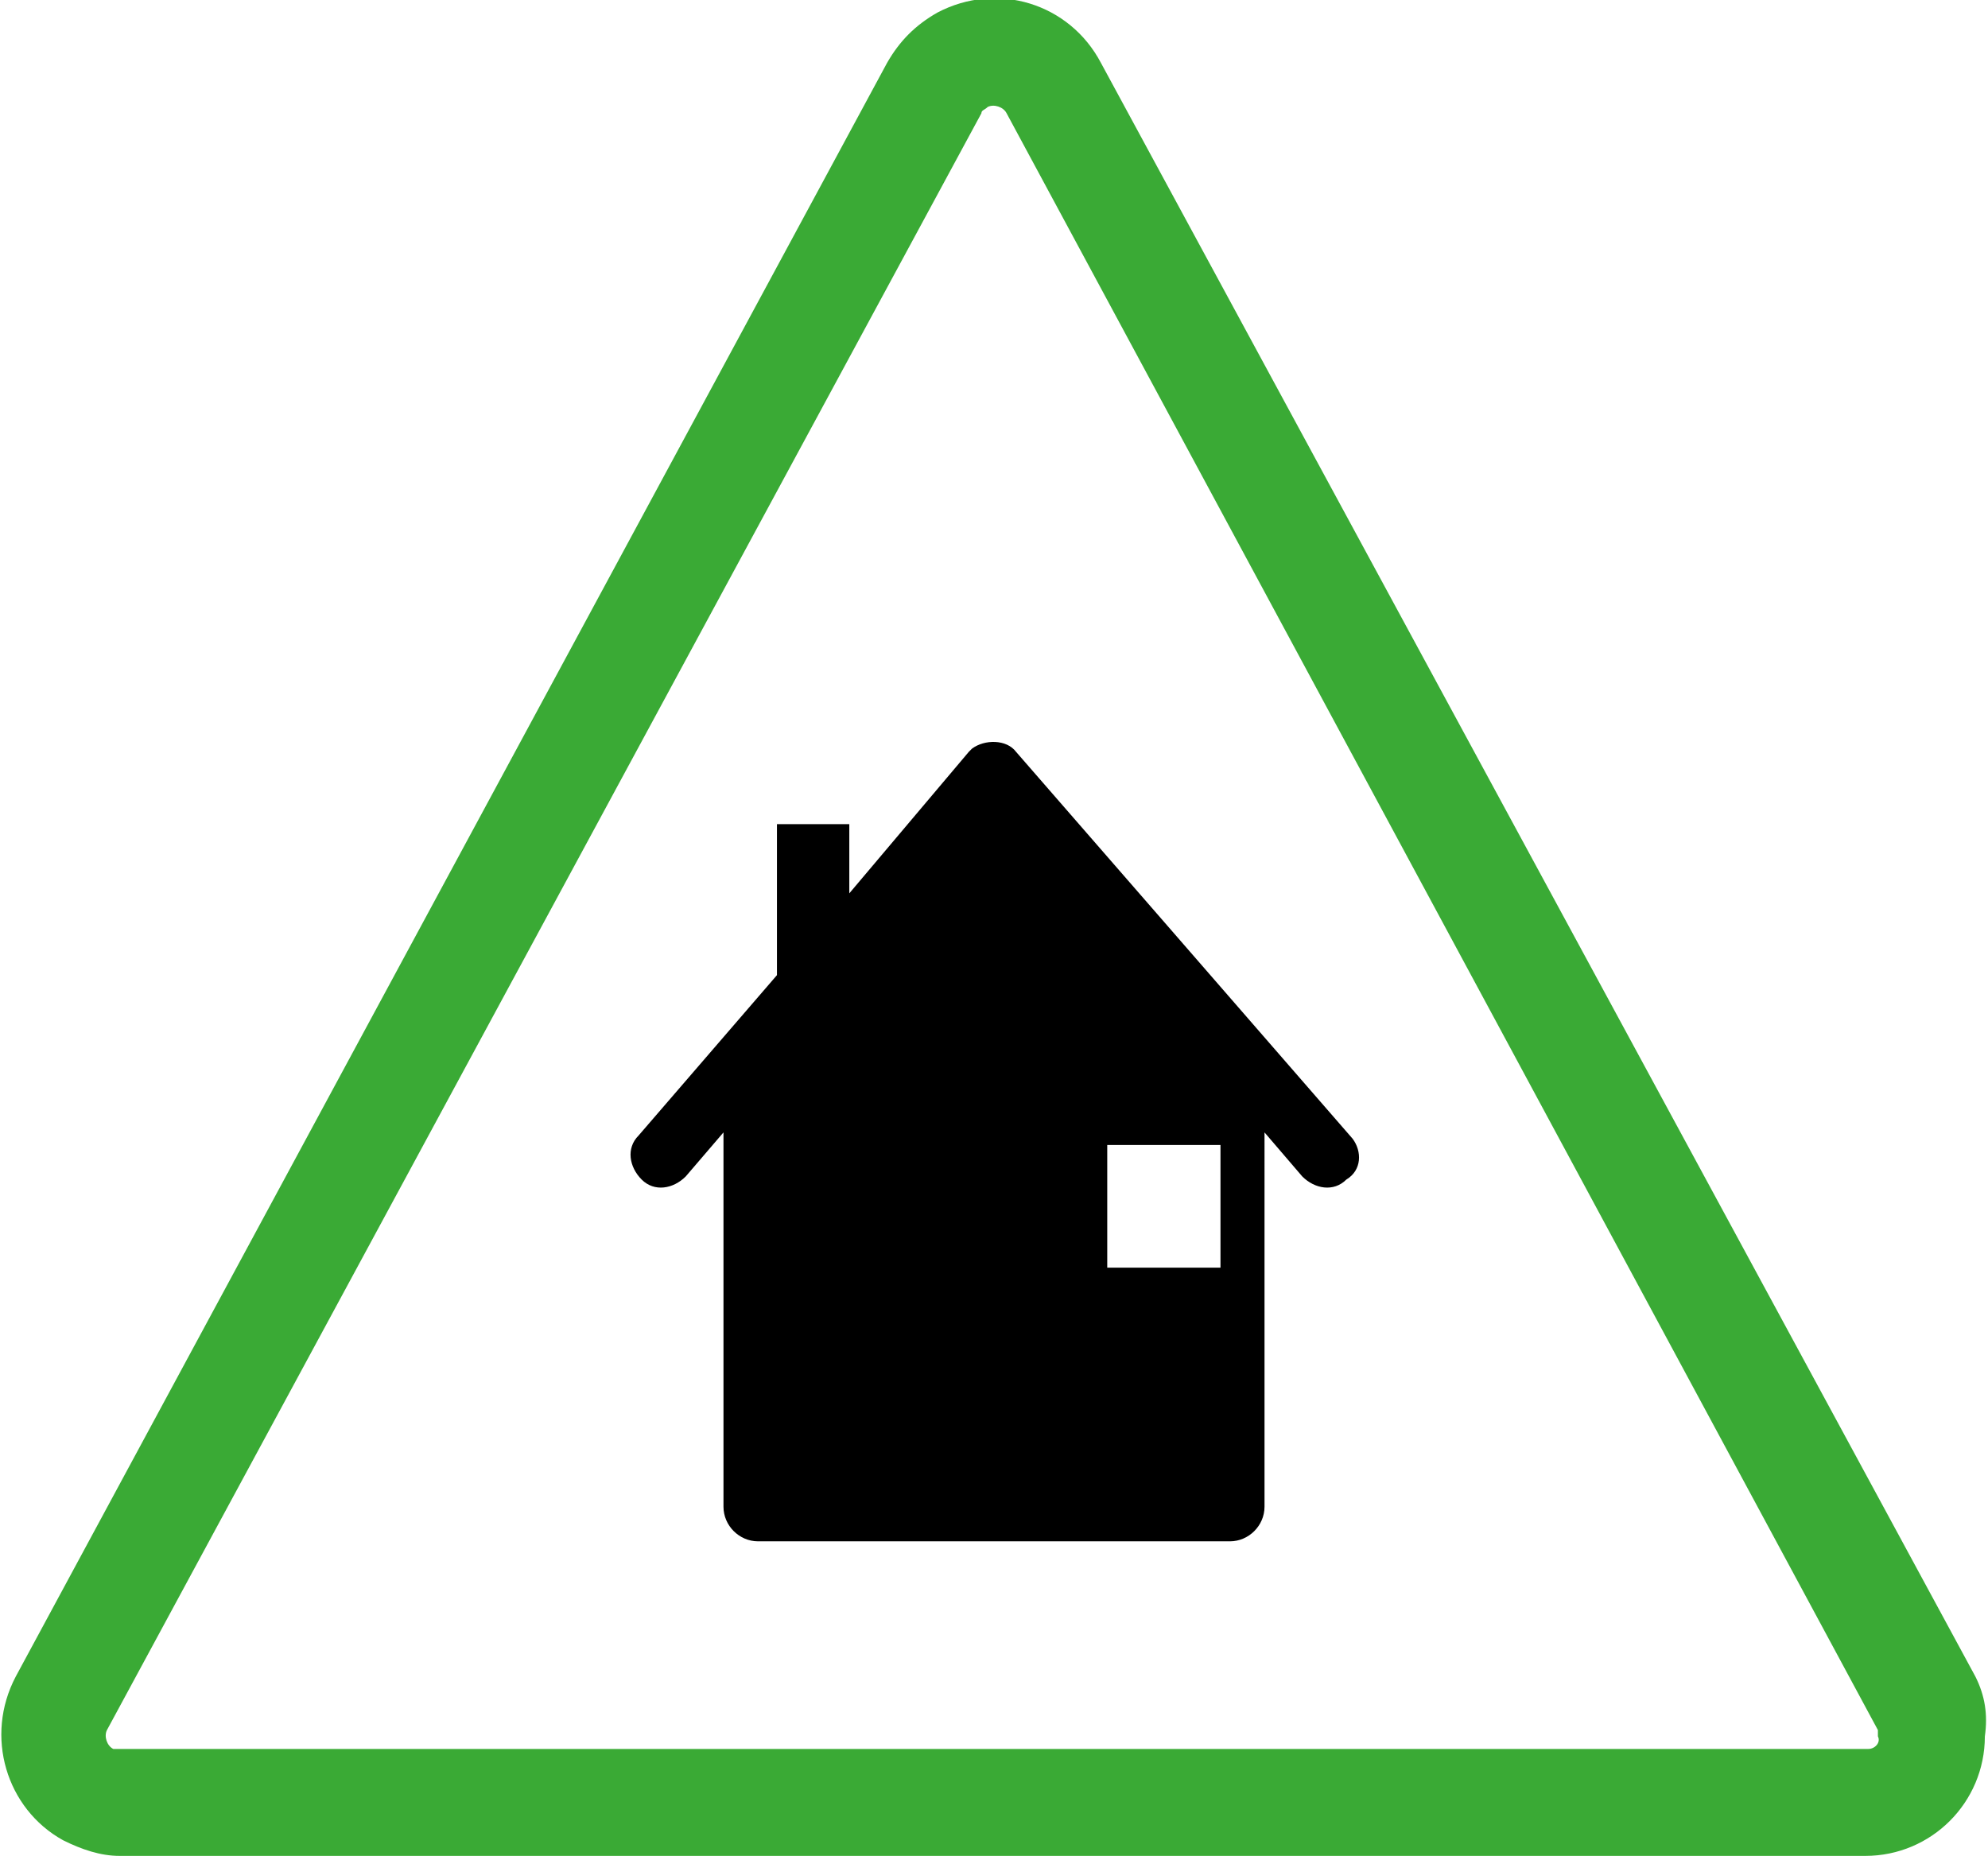
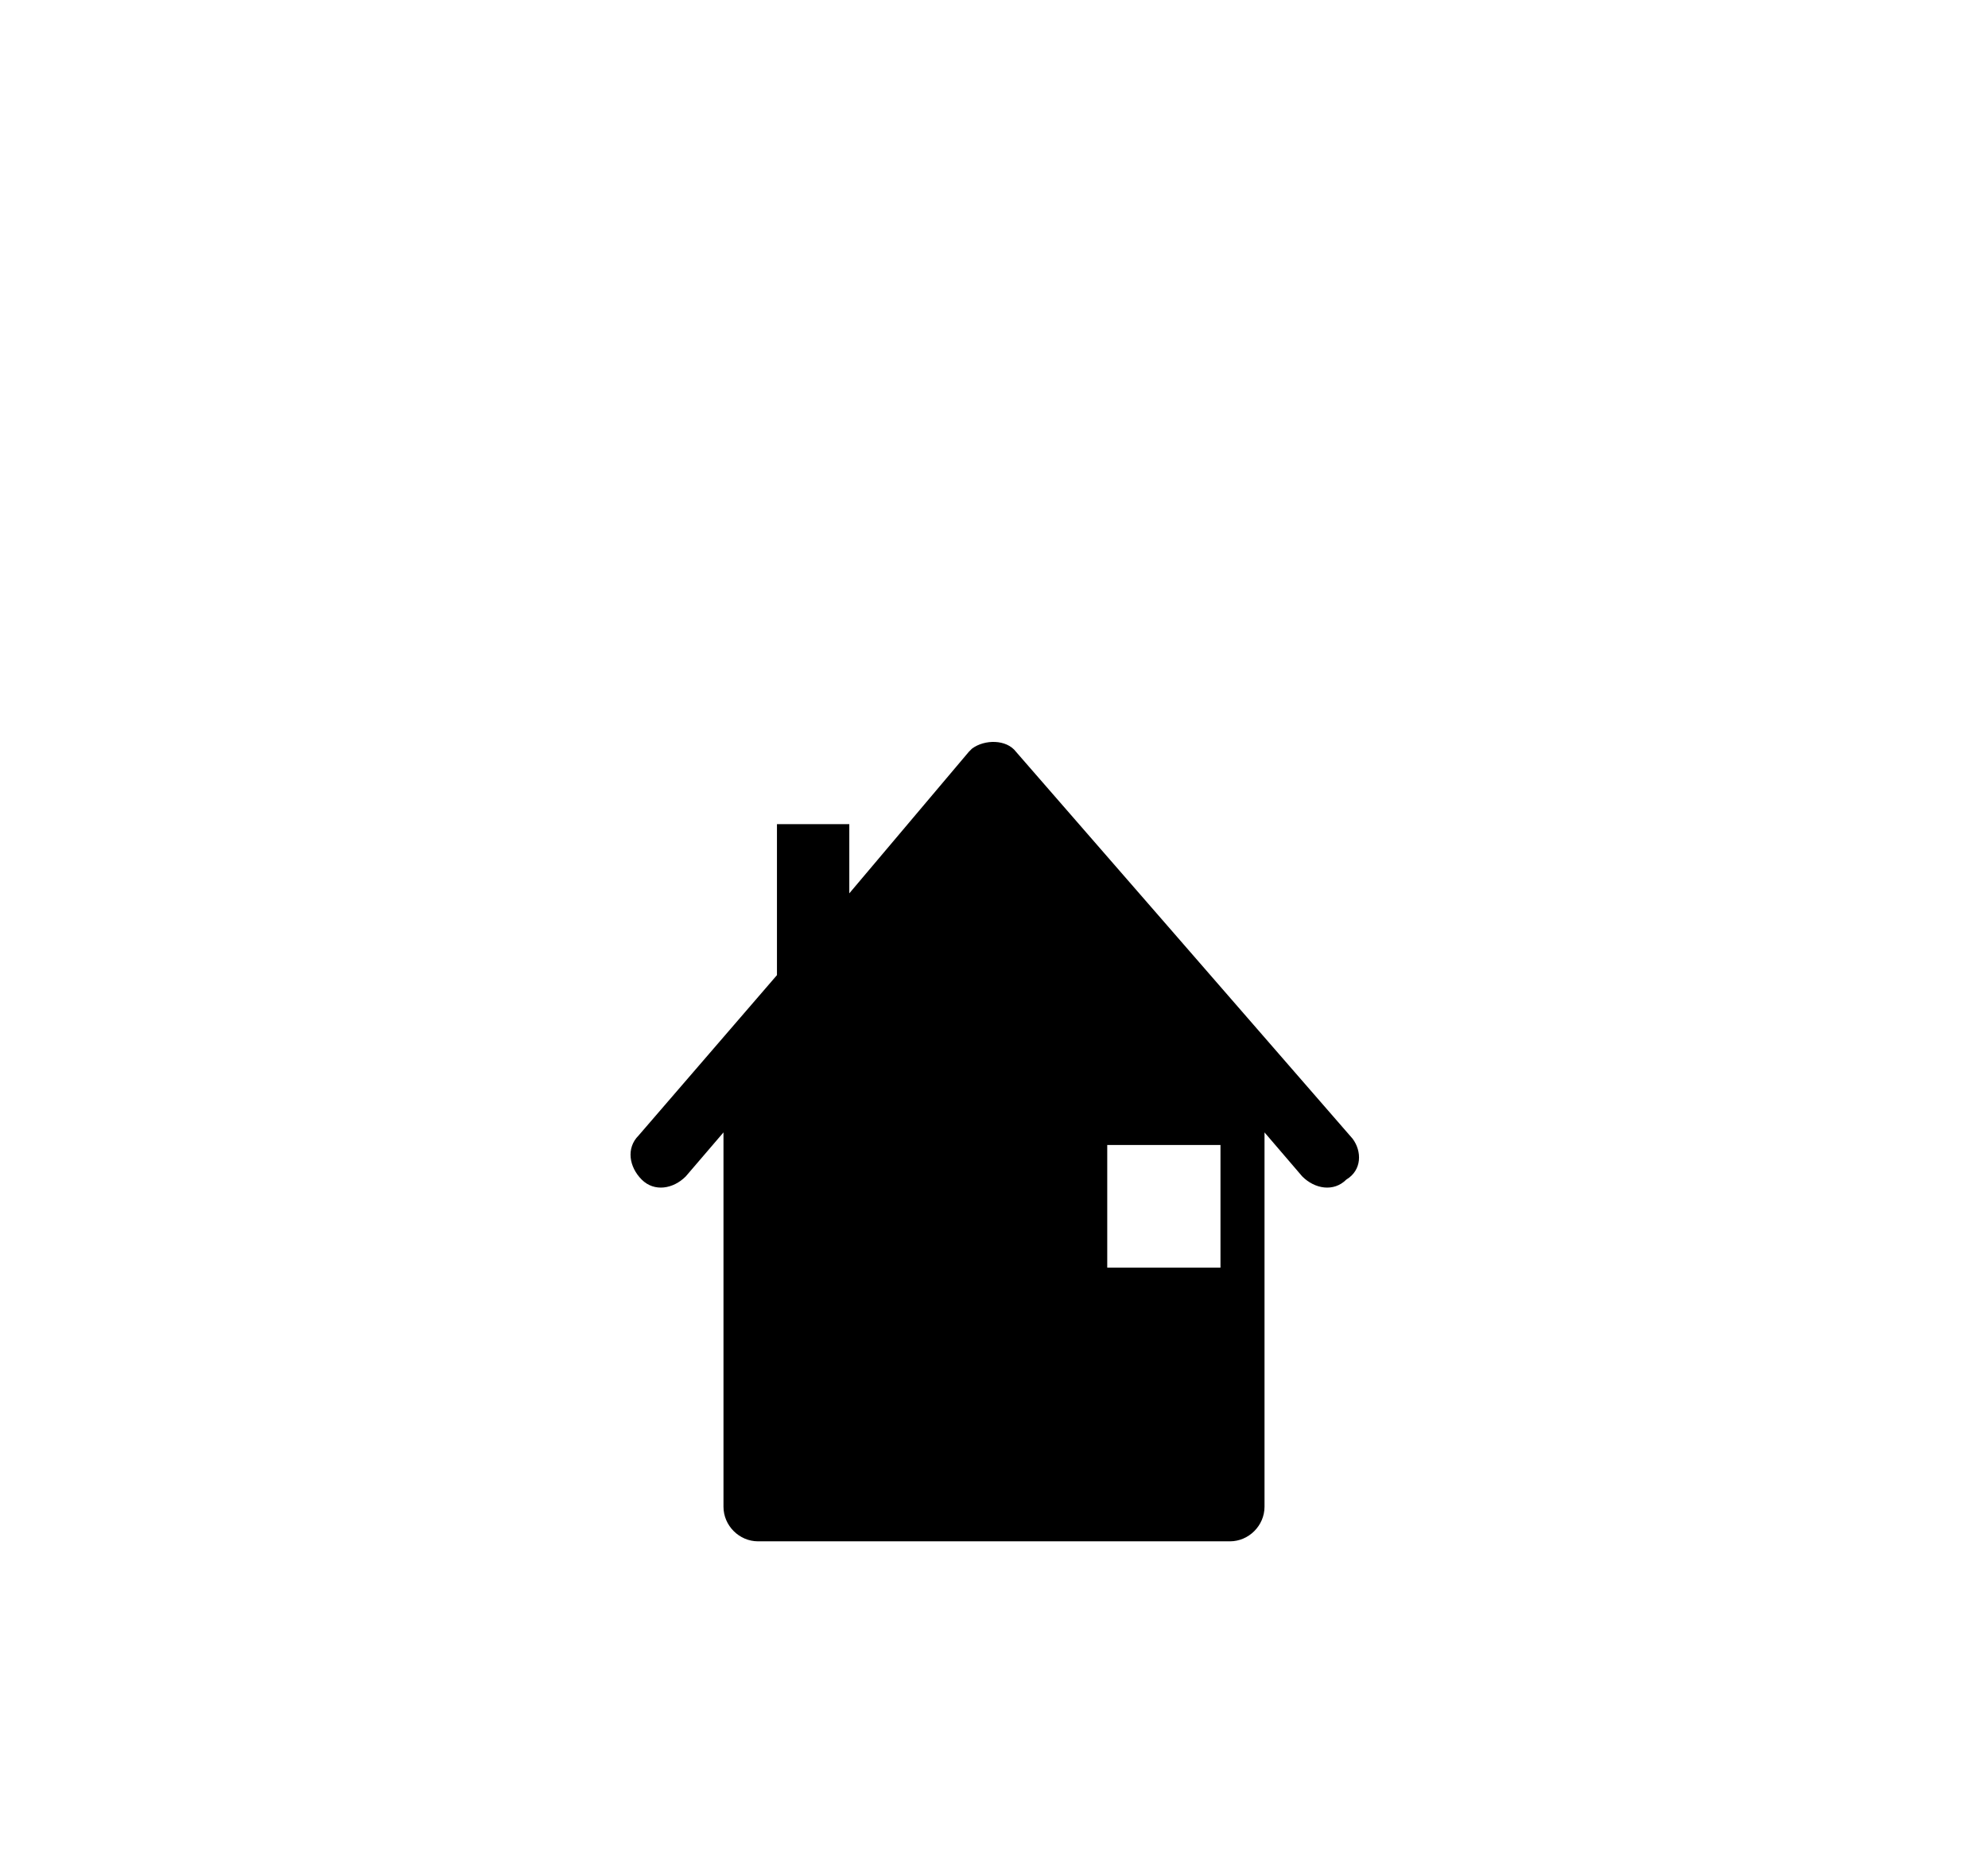
<svg xmlns="http://www.w3.org/2000/svg" version="1.1" id="Layer_1" x="0px" y="0px" viewBox="0 0 63.2 59" style="enable-background:new 0 0 63.2 59;" xml:space="preserve">
  <style type="text/css">
	.st0{fill:#3AAA35;}
</style>
  <g>
-     <path class="st0" d="M59.4,55.6H3.8c-0.1,0-0.1,0-0.2,0c-0.2-0.1-0.3-0.4-0.2-0.6L31.2,3.6c0-0.1,0.1-0.1,0.2-0.2   c0.2-0.1,0.5,0,0.6,0.2L59.7,55c0,0.1,0,0.1,0,0.2C59.8,55.4,59.6,55.6,59.4,55.6 M62.8,53.3L35,2c-1-1.9-3.3-2.6-5.2-1.6   c-0.7,0.4-1.2,0.9-1.6,1.6L0.5,53.3c-1,1.9-0.3,4.2,1.5,5.2C2.6,58.8,3.2,59,3.8,59h55.5c2.1,0,3.8-1.7,3.8-3.8   C63.2,54.5,63.1,53.9,62.8,53.3" />
    <path d="M35.2,36.4H37v0l0,0h1.8v3.9H37l0,0v0h-1.8V36.4z M43,36.2L37,29.3l0,0v0l-4.7-5.4c-0.3-0.4-1-0.4-1.4-0.1   c0,0-0.1,0.1-0.1,0.1L27,28.4v-2.2h-2.3V31l-4.4,5.1c-0.4,0.4-0.3,1,0.1,1.4c0.4,0.4,1,0.3,1.4-0.1L23,36v6.6v0.6v4.7   c0,0.6,0.5,1.1,1.1,1.1h15c0.6,0,1.1-0.5,1.1-1.1v-4.7v-0.6V36l1.2,1.4c0.4,0.4,1,0.5,1.4,0.1C43.3,37.2,43.3,36.6,43,36.2" />
  </g>
</svg>